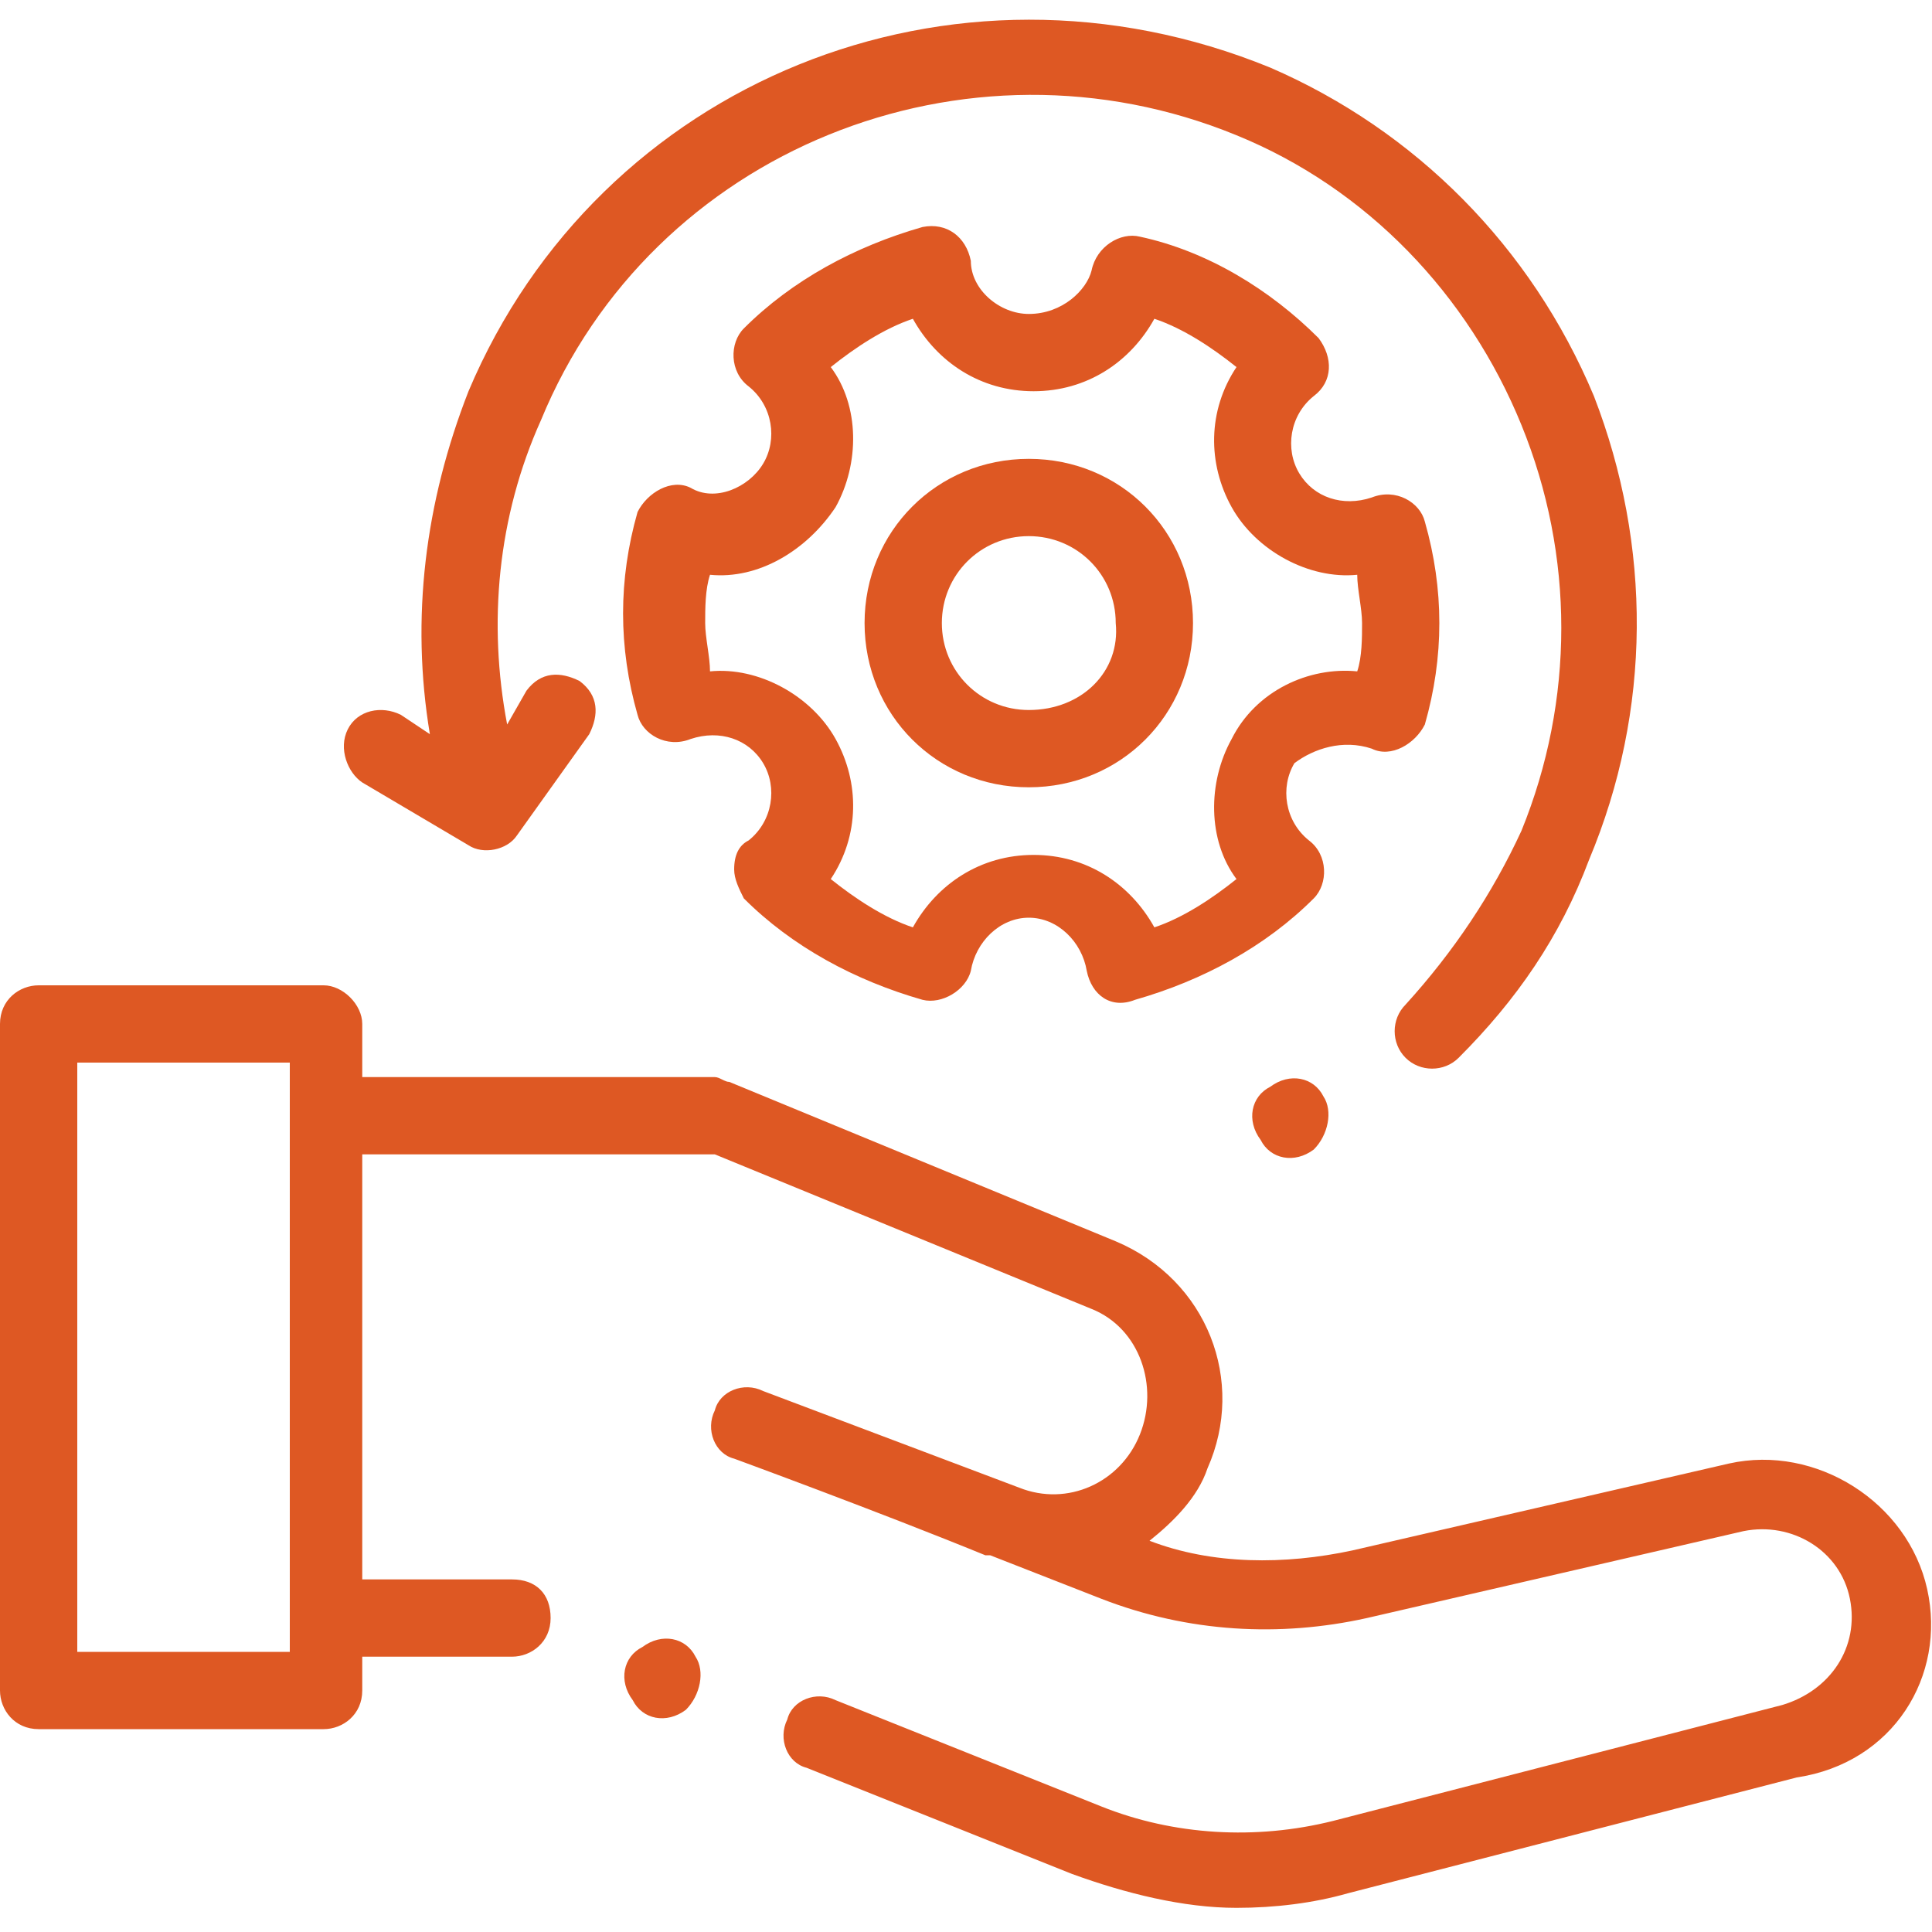
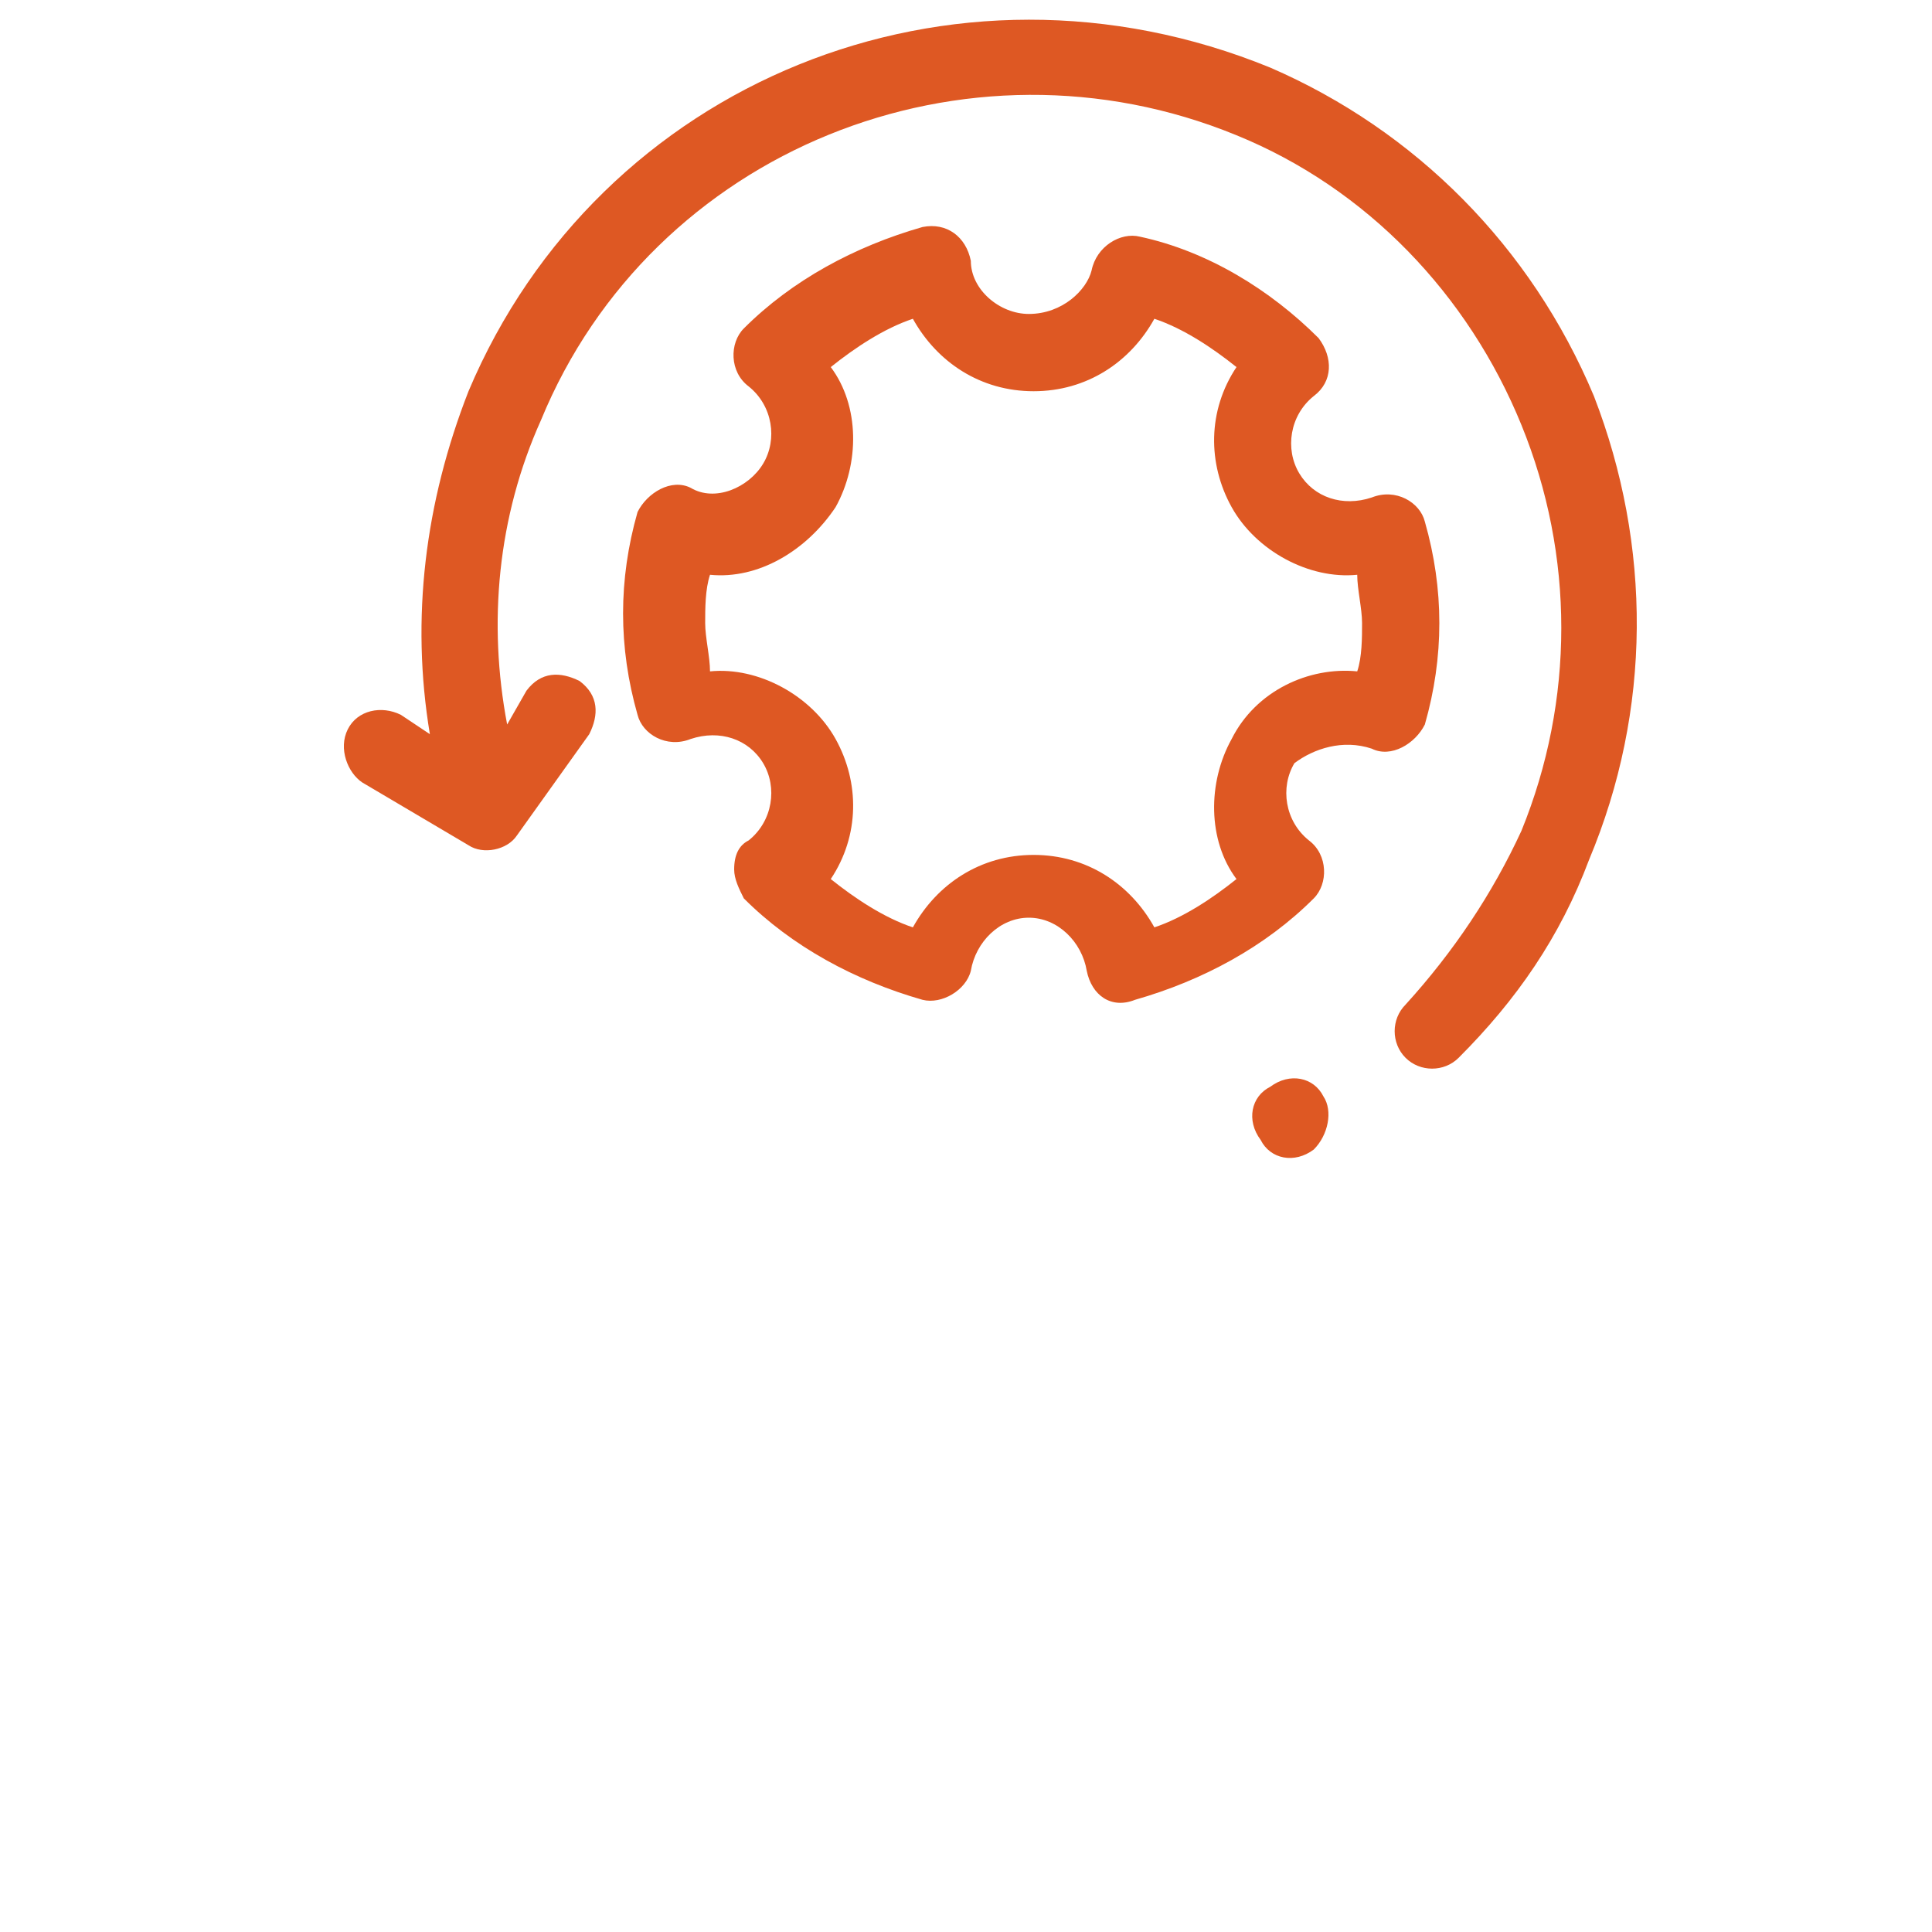
<svg xmlns="http://www.w3.org/2000/svg" id="Capa_1" x="0px" y="0px" viewBox="0 0 40 40" style="enable-background:new 0 0 40 40;" xml:space="preserve">
  <style type="text/css">	.st0{fill:#DE5823;}</style>
  <g>
    <g>
      <path class="st0" d="M72.3-65.3H53.1c-0.3,0-0.6,0.3-0.6,0.6c0,0.3,0.3,0.6,0.6,0.6h19.2c0.3,0,0.6-0.3,0.6-0.6   C72.9-65.1,72.6-65.3,72.3-65.3L72.3-65.3z" />
      <path class="st0" d="M53.1-68.3h9.6c0.3,0,0.6-0.3,0.6-0.6s-0.3-0.6-0.6-0.6h-9.6c-0.3,0-0.6,0.3-0.6,0.6   C52.5-68.5,52.8-68.3,53.1-68.3z" />
      <path class="st0" d="M72.3-61.7H53.1c-0.3,0-0.6,0.3-0.6,0.6s0.3,0.6,0.6,0.6h19.2c0.3,0,0.6-0.3,0.6-0.6   C72.9-61.5,72.6-61.7,72.3-61.7L72.3-61.7z" />
      <path class="st0" d="M57.5-40.2h-6.1c-1,0-1.8-0.8-1.8-1.8v-31.1c0-1,0.8-1.8,1.8-1.8H69c0.1,0,0.1,0,0.2,0v3.7c0,1.7,1.3,3,3,3   h3.7c0,0.1,0,0.1,0,0.2v10c0,0.3,0.3,0.6,0.6,0.6c0.3,0,0.6-0.3,0.6-0.6v-10c0-0.6-0.3-1.3-0.7-1.7l-5.6-5.6   c-0.5-0.5-1.1-0.7-1.7-0.7H51.3c-1.7,0-3,1.3-3,3V-42c0,1.7,1.3,3,3,3h6.1c0.3,0,0.6-0.3,0.6-0.6S57.8-40.2,57.5-40.2L57.5-40.2z    M75-69.4h-2.9c-1,0-1.8-0.8-1.8-1.8v-2.9L75-69.4z" />
      <path class="st0" d="M83.7-47.3l-5-8.4c-0.4-0.6-1.2-0.8-1.8-0.5l-1.2,0.7c-0.9,0.6-1.3,1.7-1,2.7c-0.4,0.1-0.9,0.1-1.3,0   c-1-0.3-1.7-0.9-2.9-0.6c-2,0.5-2,0.5-2.2,0.6c-1.2-0.7-1.9-0.9-3.2-0.4l-1.1,0.4c-0.5,0.2-1.1,0.2-1.6-0.1l-0.3-0.2   c0.2-0.9-0.2-1.9-1.1-2.4c0,0,0,0,0,0l-1.2-0.7c-0.6-0.4-1.4-0.2-1.8,0.5l-5,8.4c-0.4,0.6-0.2,1.4,0.5,1.8l1.2,0.7   c0.4,0.2,0.8,0.3,1.2,0.3c0.4,0,0.9-0.1,1.3-0.4l0.3,0.1L56.9-44c-0.6,0.9-0.4,2.1,0.5,2.8c0.4,0.3,0.9,0.4,1.5,0.3   c0.1,0.5,0.4,1,0.8,1.3c0.4,0.3,0.9,0.4,1.5,0.3c0.1,0.5,0.4,1,0.8,1.3c0.6,0.4,1.3,0.5,1.9,0.2c0.1,0.3,0.4,0.7,0.7,0.9   c0.8,0.6,2,0.4,2.7-0.3l1.4,0.8c0.9,0.6,2.1,0.2,2.7-0.7c0.1-0.2,0.2-0.5,0.3-0.8l0,0c0.9,0.6,2.1,0.2,2.7-0.7   c0.2-0.3,0.2-0.6,0.3-0.9c0.8,0.2,1.7-0.1,2.2-0.9c0.1-0.3,0.2-0.5,0.3-0.8c0.9,0.3,1.9,0,2.4-0.8c0.3-0.5,0.3-1,0.2-1.5   c-0.1-0.3-0.2-0.6-0.4-0.8l0.8-0.5c0.7,0.3,1.4,0.2,2-0.1l1.2-0.7C83.8-45.9,84-46.7,83.7-47.3L83.7-47.3z M55.4-45.8l-1.2-0.7   c-0.1,0-0.1-0.1,0-0.2l5-8.4c0-0.1,0.1-0.1,0.2,0l1.2,0.7c0.5,0.3,0.7,1,0.4,1.5l-4,6.7C56.6-45.7,55.9-45.5,55.4-45.8L55.4-45.8z    M58-42.2c-0.4-0.3-0.4-0.8-0.2-1.1l0.8-1.1c0.2-0.3,0.7-0.4,1.1-0.2c0.4,0.3,0.4,0.8,0.2,1.1l-0.8,1.1C58.9-42,58.4-41.9,58-42.2   z M60.3-40.6c-0.4-0.3-0.4-0.8-0.2-1.1l0.8-1.1c0,0,0,0,0,0c0,0,0,0,0,0l0.9-1.2c0.1-0.2,0.3-0.3,0.5-0.3c0,0,0.1,0,0.1,0   c0.2,0,0.3,0.1,0.5,0.1c0.2,0.1,0.3,0.3,0.3,0.5c0,0.2,0,0.4-0.1,0.6l-1.6,2.3C61.1-40.4,60.7-40.3,60.3-40.6z M62.5-39   c-0.4-0.3-0.4-0.8-0.2-1.1c0,0,0,0,0,0l1.6-2.3c0.3-0.4,0.8-0.4,1.1-0.2c0.4,0.3,0.4,0.8,0.2,1.1l-0.7,1c0,0,0,0,0,0l-0.9,1.3   C63.4-38.8,62.9-38.7,62.5-39L62.5-39z M65.2-37.9c-0.4-0.3-0.4-0.8-0.2-1.1l0.5-0.8c0.3-0.4,0.8-0.4,1.1-0.2   c0.4,0.3,0.4,0.8,0.2,1.1L66.3-38C66-37.7,65.5-37.6,65.2-37.9z M78.4-42.5c-0.2,0.4-0.7,0.5-1.1,0.3c-0.6-0.4-4.8-2.8-5.2-3.1   c-0.3-0.2-0.6-0.1-0.8,0.2c-0.2,0.3-0.1,0.6,0.2,0.8l3.9,2.3l0,0c0.4,0.2,0.5,0.7,0.3,1.1c-0.2,0.4-0.7,0.5-1.1,0.3   c-1.5-0.9-2.6-1.6-3.9-2.3c-0.3-0.2-0.6-0.1-0.8,0.2c-0.2,0.3-0.1,0.6,0.2,0.8l2.9,1.7l0,0c0.4,0.2,0.5,0.7,0.3,1.1   c-0.2,0.4-0.7,0.5-1.1,0.3l-1.6-0.9c0,0,0,0,0,0c0,0,0,0,0,0l-1.1-0.7c-0.3-0.2-0.6-0.1-0.8,0.2c-0.2,0.3-0.1,0.6,0.2,0.8l1.1,0.7   c0,0,0,0,0,0c0.4,0.2,0.5,0.7,0.3,1.1c-0.2,0.4-0.7,0.5-1.1,0.3l-1.3-0.8c0.6-0.9,0.4-2.1-0.5-2.7c-0.3-0.2-0.5-0.3-0.8-0.3   c0.3-0.8,0-1.8-0.7-2.3c-0.4-0.3-1-0.4-1.5-0.3c-0.1-0.5-0.4-1-0.8-1.3c-0.8-0.6-1.9-0.5-2.6,0.2c-0.1-0.2-0.3-0.5-0.6-0.6   c-0.7-0.5-1.5-0.5-2.2-0.1L58-45.8l3.7-6.2l0.2,0.1c0.8,0.5,1.7,0.6,2.6,0.2l1.1-0.4c0.6-0.3,1-0.3,1.6,0   c-0.4,0.5-0.7,1.1-0.7,1.8v2.6c0,0.7,0.6,1.3,1.3,1.3h0c0.7,0,1.3-0.3,1.8-0.8c0.3-0.3,0.5-0.6,0.6-1c0.8,0.4,7,4.2,7.8,4.6   c0.2,0.1,0.3,0.3,0.4,0.5C78.5-42.9,78.5-42.7,78.4-42.5L78.4-42.5z M82.6-46.6l-1.2,0.7c-0.5,0.3-1.2,0.1-1.5-0.4L78-49.4   c-0.2-0.3-0.5-0.4-0.8-0.2c-0.3,0.2-0.4,0.5-0.2,0.8l1.9,3.1c0,0.1,0.1,0.1,0.1,0.2l-0.5,0.3c-0.1,0.1-0.2,0.1-0.3,0.2l-8-4.7   c-0.4-0.2-0.9,0.1-0.9,0.5c0,0,0.1,0.6-0.4,1.1c-0.3,0.3-0.6,0.4-1,0.4c0,0,0,0,0,0c0,0-0.1,0-0.1-0.1v-2.6c0-0.7,0.5-1.3,1.1-1.4   l2-0.5c0.7-0.2,1.1,0.2,2.2,0.6c0.7,0.3,1.5,0.3,2.2,0l0.4,0.6c0.2,0.3,0.5,0.4,0.8,0.2c0.3-0.2,0.4-0.5,0.2-0.8l-0.7-1.2   c-0.3-0.5-0.1-1.2,0.4-1.5l1.2-0.7c0.1,0,0.1,0,0.2,0l5,8.4C82.7-46.7,82.7-46.6,82.6-46.6L82.6-46.6z" />
    </g>
  </g>
  <g>
    <g>
      <path class="st0" d="M-11.7-13.7h-29.5c-0.3,0-0.6,0.2-0.6,0.5c0,0.4,0.2,0.7,0.6,0.7h6.4v3.9h-10.1v-3.9h0.9   c0.3,0,0.5-0.2,0.6-0.5c0.1-0.4-0.2-0.7-0.6-0.7h-6.5c-0.3,0-0.6,0.3-0.6,0.6v35.3c0,0.3,0.2,0.6,0.6,0.6h7.2   c0.3,0,0.5-0.2,0.6-0.4c0.1-0.4-0.2-0.7-0.6-0.7h-1.6v-3.9h10.1v3.9h-5.7c0,0-0.6,0.2-0.6,0.5s0.3,0.6,0.6,0.6h10.5   c0.3,1,1.3,1.8,2.9,2.4c1.8,0.7,4.1,1.1,6.5,1.1s4.8-0.4,6.5-1.1c1.9-0.8,3-1.8,3-3V5.9c0-0.3-0.3-0.6-0.6-0.6   c-0.3,0-0.6,0.6-0.6,0.6v0.7c-0.5-0.4-1.1-0.7-1.8-1c-1.8-0.7-4.1-1.1-6.5-1.1c-0.6,0-1.2,0-1.7,0.1v-2h10.1l0,0.6   c0,0.3,0.2,0.6,0.5,0.6c0.4,0,0.7-0.2,0.7-0.6v-16.5C-11.1-13.6-11.4-13.8-11.7-13.7L-11.7-13.7z M-12.3,15.4   c0,0.7-0.8,1.4-2.2,1.9c-1.6,0.6-3.8,1-6.1,1s-4.5-0.3-6.1-1c-1.4-0.5-2.2-1.3-2.2-1.9v-4.7c0.5,0.4,1.1,0.7,1.8,1   c1.8,0.7,4.1,1.1,6.5,1.1s4.8-0.4,6.5-1.1c0.7-0.3,1.3-0.6,1.8-1V15.4z M-30.2,16.6h-3.4v-3.9h3.4V16.6z M-30.2,8.6v2.9h-3.4V7.6   h3.7C-30.1,7.9-30.2,8.3-30.2,8.6z M-34.8,11.5h-10.1V7.6h10.1L-34.8,11.5L-34.8,11.5z M-49.9,1.4v-3.9h3.9v3.9H-49.9z M-46,2.6   v3.9h-3.9V2.6H-46z M-49.9-3.6v-3.9h3.9v3.9L-49.9-3.6L-49.9-3.6z M-49.9,12.7h3.9v3.9h-3.9V12.7z M-49.9,11.5V7.6h3.9v3.9H-49.9z    M-44.9,6.5V2.6h10.1v3.9H-44.9z M-44.9,1.4v-3.9h10.1v3.9H-44.9z M-33.6-2.5h10.1v3.9h-10.1V-2.5z M-33.6-3.6v-3.9h10.1v3.9   L-33.6-3.6L-33.6-3.6z M-22.3-7.5h10.1v3.9h-10.1V-7.5z M-12.3-8.6h-10.1v-3.9h10.1V-8.6z M-23.6-12.5v3.9h-10.1v-3.9H-23.6z    M-34.8-7.5v3.9h-10.1v-3.9L-34.8-7.5z M-46-12.5v3.9h-3.9v-3.9H-46z M-46,21.6h-3.9v-3.9h3.9V21.6z M-44.9,16.6v-3.9h10.1v3.9   H-44.9z M-33.6,17.7h3.4v3.9h-3.4V17.7z M-14.5,24.1c-1.6,0.6-3.8,1-6.1,1s-4.5-0.3-6.1-1c-1.4-0.5-2.2-1.3-2.2-1.9v-4.7   c0.5,0.4,1.1,0.7,1.8,1c1.8,0.7,4.1,1.1,6.5,1.1s4.8-0.4,6.5-1.1c0.7-0.3,1.3-0.6,1.8-1v4.7C-12.3,22.8-13.1,23.5-14.5,24.1z    M-14.5,6.7c1.4,0.5,2.2,1.3,2.2,1.9s-0.8,1.4-2.2,1.9c-1.6,0.6-3.8,1-6.1,1s-4.5-0.3-6.1-1C-28.1,10-29,9.3-29,8.6   s0.8-1.4,2.2-1.9c1.6-0.6,3.8-1,6.1-1S-16.1,6.1-14.5,6.7z M-23.6,4.8c-1.4,0.2-2.6,0.5-3.6,0.9c-0.6,0.2-1.2,0.5-1.6,0.8h-4.8   V2.6h10.1V4.8z M-22.3,1.4v-3.9h10.1v3.9H-22.3z" />
      <path class="st0" d="M-16.8,14.5c-0.3,0-0.6,0.3-0.6,0.6c0,0.3,0.3,0.6,0.6,0.6s0.6-0.3,0.6-0.6C-16.2,14.8-16.5,14.5-16.8,14.5z" />
      <path class="st0" d="M-15,14.3c0,0.3,0.3,0.6,0.6,0.6s0.6-0.3,0.6-0.6c0-0.3-0.3-0.6-0.6-0.6S-15,14-15,14.3z" />
      <path class="st0" d="M-16.8,21.1c-0.3,0-0.6,0.3-0.6,0.6s0.3,0.6,0.6,0.6s0.6-0.3,0.6-0.6S-16.5,21.1-16.8,21.1z" />
-       <path class="st0" d="M-14.4,20.4c-0.3,0-0.6,0.3-0.6,0.6s0.3,0.6,0.6,0.6s0.6-0.3,0.6-0.6S-14.1,20.4-14.4,20.4z" />
    </g>
  </g>
  <g>
    <path class="st0" d="M-54.3,12.9h3c0.8,0,1.5-0.7,1.5-1.5v-3c0-0.8-0.7-1.5-1.5-1.5h-3c-0.8,0-1.5,0.7-1.5,1.5v3  C-55.8,12.2-55.1,12.9-54.3,12.9z M-54.3,8.4h2.9v2.9h-2.9V8.4z" />
    <path class="st0" d="M-27.2,18.4c-0.4,0-0.7,0.1-1.1,0.2c-0.3-0.8-0.9-1.4-1.6-1.6V0.2c0-2-1.7-3.7-3.7-3.7h-25.7  c-2,0-3.7,1.7-3.7,3.7v2.1c0,1,0.8,1.8,1.8,1.8h0.8v29.3c0,1,0.8,1.8,1.8,1.8H-38c1.4,0.9,2.9,1.4,4.4,1.4c0.8,0,1.7-0.1,2.5-0.4  c1.8-0.6,3.4-1.9,4.6-3.7c1.2-1.9,1.8-4.2,1.8-6.6V21C-24.7,19.3-25.9,18.4-27.2,18.4L-27.2,18.4z M-58.8,33.4V4.1h7.2  c0.4,0,0.8-0.3,0.8-0.8s-0.3-0.8-0.8-0.8h-9.5c-0.1,0-0.2-0.1-0.2-0.2V0.2c0-1.2,1-2.1,2.1-2.1h22.7c-0.4,0.6-0.7,1.3-0.7,2.1v2.1  c0,0.1-0.1,0.2-0.2,0.2h-7.2c-0.4,0-0.8,0.3-0.8,0.8s0.3,0.8,0.8,0.8h7.2c1,0,1.8-0.8,1.8-1.8V0.2c0-1.2,1-2.1,2.1-2.1  c1.2,0,2.1,1,2.1,2.1V17c-0.1,0-0.2,0.1-0.3,0.1c-0.4-1.1-1.4-1.7-2.4-1.7c-0.3,0-0.7,0.1-1,0.2v-4.4c0-1.7-1.3-2.6-2.5-2.6  c-1.3,0-2.5,0.9-2.5,2.6v11.3c0,0.4,0,0.7,0,1c0,0,0,0.1,0,0.1l-1.8-1.9c-1.1-1.1-2.6-1.2-3.7-0.3c-1.1,1-1.6,2.8-0.4,4.4l5.4,7  c0.3,0.3,0.5,0.6,0.8,0.9h-18.8C-58.8,33.6-58.8,33.5-58.8,33.4z M-26.2,25.8c0,4.3-2.1,7.7-5.3,8.9c-2.8,1-5.7-0.1-7.8-2.9l-5.4-7  c-0.6-0.8-0.4-1.8,0.2-2.3c0.1-0.1,0.4-0.3,0.7-0.3c0.3,0,0.6,0.1,0.9,0.4l1.9,2c0.5,0.6,1.2,1.3,1.9,1c0.6-0.2,0.6-0.9,0.7-1.1  c0-0.3,0-0.7,0-1.1c0-0.3,0-0.6,0-0.9V11.2c0-1,0.8-1.1,1-1.1s1,0.1,1,1.1v11.2c0,0.4,0.3,0.8,0.8,0.8s0.8-0.3,0.8-0.8V18  c0-1,0.8-1.1,1-1.1c0.3,0,0.5,0.1,0.7,0.2c0.2,0.2,0.3,0.5,0.3,0.8v4.3c0,0.4,0.3,0.8,0.8,0.8c0.4,0,0.8-0.3,0.8-0.8v-2.9  c0-1,0.8-1.1,1-1.1c0.3,0,0.5,0.1,0.7,0.2c0.2,0.2,0.3,0.5,0.3,0.8v2.9c0,0.4,0.3,0.8,0.8,0.8c0.4,0,0.8-0.3,0.8-0.8V21  c0-1,0.8-1.1,1-1.1c0.3,0,0.5,0.1,0.7,0.2c0.2,0.2,0.3,0.5,0.3,0.8L-26.2,25.8L-26.2,25.8z" />
    <path class="st0" d="M-48,7.7c0,0.4,0.3,0.8,0.8,0.8h6.3c0.4,0,0.8-0.3,0.8-0.8c0-0.4-0.3-0.8-0.8-0.8h-6.3  C-47.7,6.9-48,7.2-48,7.7z" />
    <path class="st0" d="M-42.3,11.4h-4.9c-0.4,0-0.8,0.3-0.8,0.8c0,0.4,0.3,0.8,0.8,0.8h4.9c0.4,0,0.8-0.3,0.8-0.8  C-41.6,11.7-41.9,11.4-42.3,11.4z" />
    <path class="st0" d="M-55,17.4h11.9c0.4,0,0.8-0.3,0.8-0.8c0-0.4-0.3-0.8-0.8-0.8H-55c-0.4,0-0.8,0.3-0.8,0.8  C-55.8,17.1-55.5,17.4-55,17.4z" />
-     <path class="st0" d="M-55,21.9h6.4c0.4,0,0.8-0.3,0.8-0.8c0-0.4-0.3-0.8-0.8-0.8H-55c-0.4,0-0.8,0.3-0.8,0.8  C-55.8,21.5-55.5,21.9-55,21.9z" />
    <path class="st0" d="M-55,26.4h5.7c0.4,0,0.8-0.3,0.8-0.8c0-0.4-0.3-0.8-0.8-0.8H-55c-0.4,0-0.8,0.3-0.8,0.8  C-55.8,26-55.5,26.4-55,26.4z" />
    <path class="st0" d="M-46.7,29.3H-55c-0.4,0-0.8,0.3-0.8,0.8s0.3,0.8,0.8,0.8h8.3c0.4,0,0.8-0.3,0.8-0.8S-46.3,29.3-46.7,29.3z" />
    <path class="st0" d="M-48.2,4.1L-48.2,4.1c0.4,0,0.8-0.3,0.8-0.8s-0.4-0.8-0.8-0.8S-49,2.9-49,3.3S-48.6,4.1-48.2,4.1z" />
  </g>
  <g>
    <g>
      <g>
        <path class="st0" d="M28.4,15.5c0.4,0.2,0.9-0.1,1.1-0.5c0.2-0.7,0.3-1.4,0.3-2.1c0-0.7-0.1-1.4-0.3-2.1    c-0.1-0.4-0.6-0.7-1.1-0.5c-0.6,0.2-1.2,0-1.5-0.5c-0.3-0.5-0.2-1.2,0.3-1.6c0.4-0.3,0.4-0.8,0.1-1.2c-1-1-2.3-1.8-3.7-2.1    c-0.4-0.1-0.9,0.2-1,0.7C22.5,6,22,6.5,21.3,6.5c-0.6,0-1.2-0.5-1.2-1.1c-0.1-0.5-0.5-0.8-1-0.7c-1.4,0.4-2.7,1.1-3.7,2.1    c-0.3,0.3-0.3,0.9,0.1,1.2c0.5,0.4,0.6,1.1,0.3,1.6c-0.3,0.5-1,0.8-1.5,0.5c-0.4-0.2-0.9,0.1-1.1,0.5c-0.2,0.7-0.3,1.4-0.3,2.1    c0,0.7,0.1,1.4,0.3,2.1c0.1,0.4,0.6,0.7,1.1,0.5c0.6-0.2,1.2,0,1.5,0.5c0.3,0.5,0.2,1.2-0.3,1.6c-0.2,0.1-0.3,0.3-0.3,0.6    c0,0.2,0.1,0.4,0.2,0.6c1,1,2.3,1.7,3.7,2.1c0.4,0.1,0.9-0.2,1-0.6c0.1-0.6,0.6-1.1,1.2-1.1s1.1,0.5,1.2,1.1    c0.1,0.5,0.5,0.8,1,0.6c1.4-0.4,2.7-1.1,3.7-2.1c0.3-0.3,0.3-0.9-0.1-1.2c-0.5-0.4-0.6-1.1-0.3-1.6    C27.2,15.5,27.8,15.3,28.4,15.5L28.4,15.5z M25.5,15.3c-0.5,0.9-0.5,2.1,0.1,2.9c-0.5,0.4-1.1,0.8-1.7,1    c-0.5-0.9-1.4-1.5-2.5-1.5c-1.1,0-2,0.6-2.5,1.5c-0.6-0.2-1.2-0.6-1.7-1c0.6-0.9,0.6-2,0.1-2.9c-0.5-0.9-1.6-1.5-2.6-1.4    c0-0.3-0.1-0.7-0.1-1c0-0.3,0-0.7,0.1-1c1,0.1,2-0.5,2.6-1.4c0.5-0.9,0.5-2.1-0.1-2.9c0.5-0.4,1.1-0.8,1.7-1    c0.5,0.9,1.4,1.5,2.5,1.5c1.1,0,2-0.6,2.5-1.5c0.6,0.2,1.2,0.6,1.7,1c-0.6,0.9-0.6,2-0.1,2.9c0.5,0.9,1.6,1.5,2.6,1.4    c0,0.3,0.1,0.7,0.1,1c0,0.3,0,0.7-0.1,1C27.1,13.8,26,14.3,25.5,15.3L25.5,15.3z" />
-         <path class="st0" d="M21.3,9.5c-1.9,0-3.4,1.5-3.4,3.4s1.5,3.4,3.4,3.4s3.4-1.5,3.4-3.4S23.2,9.5,21.3,9.5L21.3,9.5z M21.3,14.7    c-1,0-1.8-0.8-1.8-1.8c0-1,0.8-1.8,1.8-1.8c1,0,1.8,0.8,1.8,1.8C23.2,13.9,22.4,14.7,21.3,14.7z" />
-         <path class="st0" d="M39.9,32.9c-0.4-1.8-2.3-3-4.1-2.6L28,32.1c-1.4,0.3-2.9,0.3-4.2-0.2c0.5-0.4,1-0.9,1.2-1.5    c0.8-1.8,0-3.9-1.9-4.7l-8-3.3c-0.1,0-0.2-0.1-0.3-0.1H7.5v-1.1c0-0.4-0.4-0.8-0.8-0.8H0.8c-0.4,0-0.8,0.3-0.8,0.8V35    c0,0.4,0.3,0.8,0.8,0.8h5.9c0.4,0,0.8-0.3,0.8-0.8v-0.7h3.1c0.4,0,0.8-0.3,0.8-0.8s-0.3-0.8-0.8-0.8H7.5v-4.1v-4.7h7.3l7.8,3.2    c1,0.4,1.4,1.6,1,2.6c-0.4,1-1.5,1.5-2.5,1.1l-5.3-2c-0.4-0.2-0.9,0-1,0.4c-0.2,0.4,0,0.9,0.4,1c0,0,3,1.1,5.2,2c0,0,0.1,0,0.1,0    l2.3,0.9c1.8,0.7,3.7,0.8,5.5,0.4l7.8-1.8c1-0.2,2,0.4,2.2,1.4c0.2,1-0.4,1.9-1.4,2.2l-9.3,2.4c-1.6,0.4-3.3,0.3-4.8-0.3    l-5.5-2.2c-0.4-0.2-0.9,0-1,0.4c-0.2,0.4,0,0.9,0.4,1l5.5,2.2c1.1,0.4,2.3,0.7,3.4,0.7c0.8,0,1.6-0.1,2.3-0.3l9.3-2.4    C39.2,36.5,40.3,34.7,39.9,32.9L39.9,32.9z M1.6,34.2V22h4.4v7.2v4.3v0v0.7H1.6z" />
        <path class="st0" d="M7.5,16.2l2.2,1.3c0.3,0.2,0.8,0.1,1-0.2l1.5-2.1c0.2-0.4,0.2-0.8-0.2-1.1c-0.4-0.2-0.8-0.2-1.1,0.2L10.5,15    c-0.4-2.1-0.2-4.3,0.7-6.3c2.3-5.6,8.8-8.2,14.4-5.9c2.7,1.1,4.8,3.3,5.9,6c1.1,2.7,1.1,5.7,0,8.4c-0.6,1.3-1.4,2.5-2.4,3.6    c-0.3,0.3-0.3,0.8,0,1.1c0.3,0.3,0.8,0.3,1.1,0c1.2-1.2,2.1-2.5,2.7-4.1c1.3-3.1,1.3-6.5,0.1-9.6c-1.3-3.1-3.7-5.5-6.7-6.8    C19.7-1.3,12.4,1.7,9.7,8.1c-0.9,2.3-1.2,4.7-0.8,7.1l-0.6-0.4c-0.4-0.2-0.9-0.1-1.1,0.3C7,15.5,7.2,16,7.5,16.2L7.5,16.2z" />
        <path class="st0" d="M27.4,22.7c-0.2-0.4-0.7-0.5-1.1-0.2c-0.4,0.2-0.5,0.7-0.2,1.1c0.2,0.4,0.7,0.5,1.1,0.2    C27.5,23.5,27.6,23,27.4,22.7L27.4,22.7z" />
      </g>
    </g>
-     <path class="st0" d="M14.4,34.3c-0.2-0.4-0.7-0.5-1.1-0.2c-0.4,0.2-0.5,0.7-0.2,1.1c0.2,0.4,0.7,0.5,1.1,0.2  C14.5,35.1,14.6,34.6,14.4,34.3L14.4,34.3z" />
  </g>
</svg>